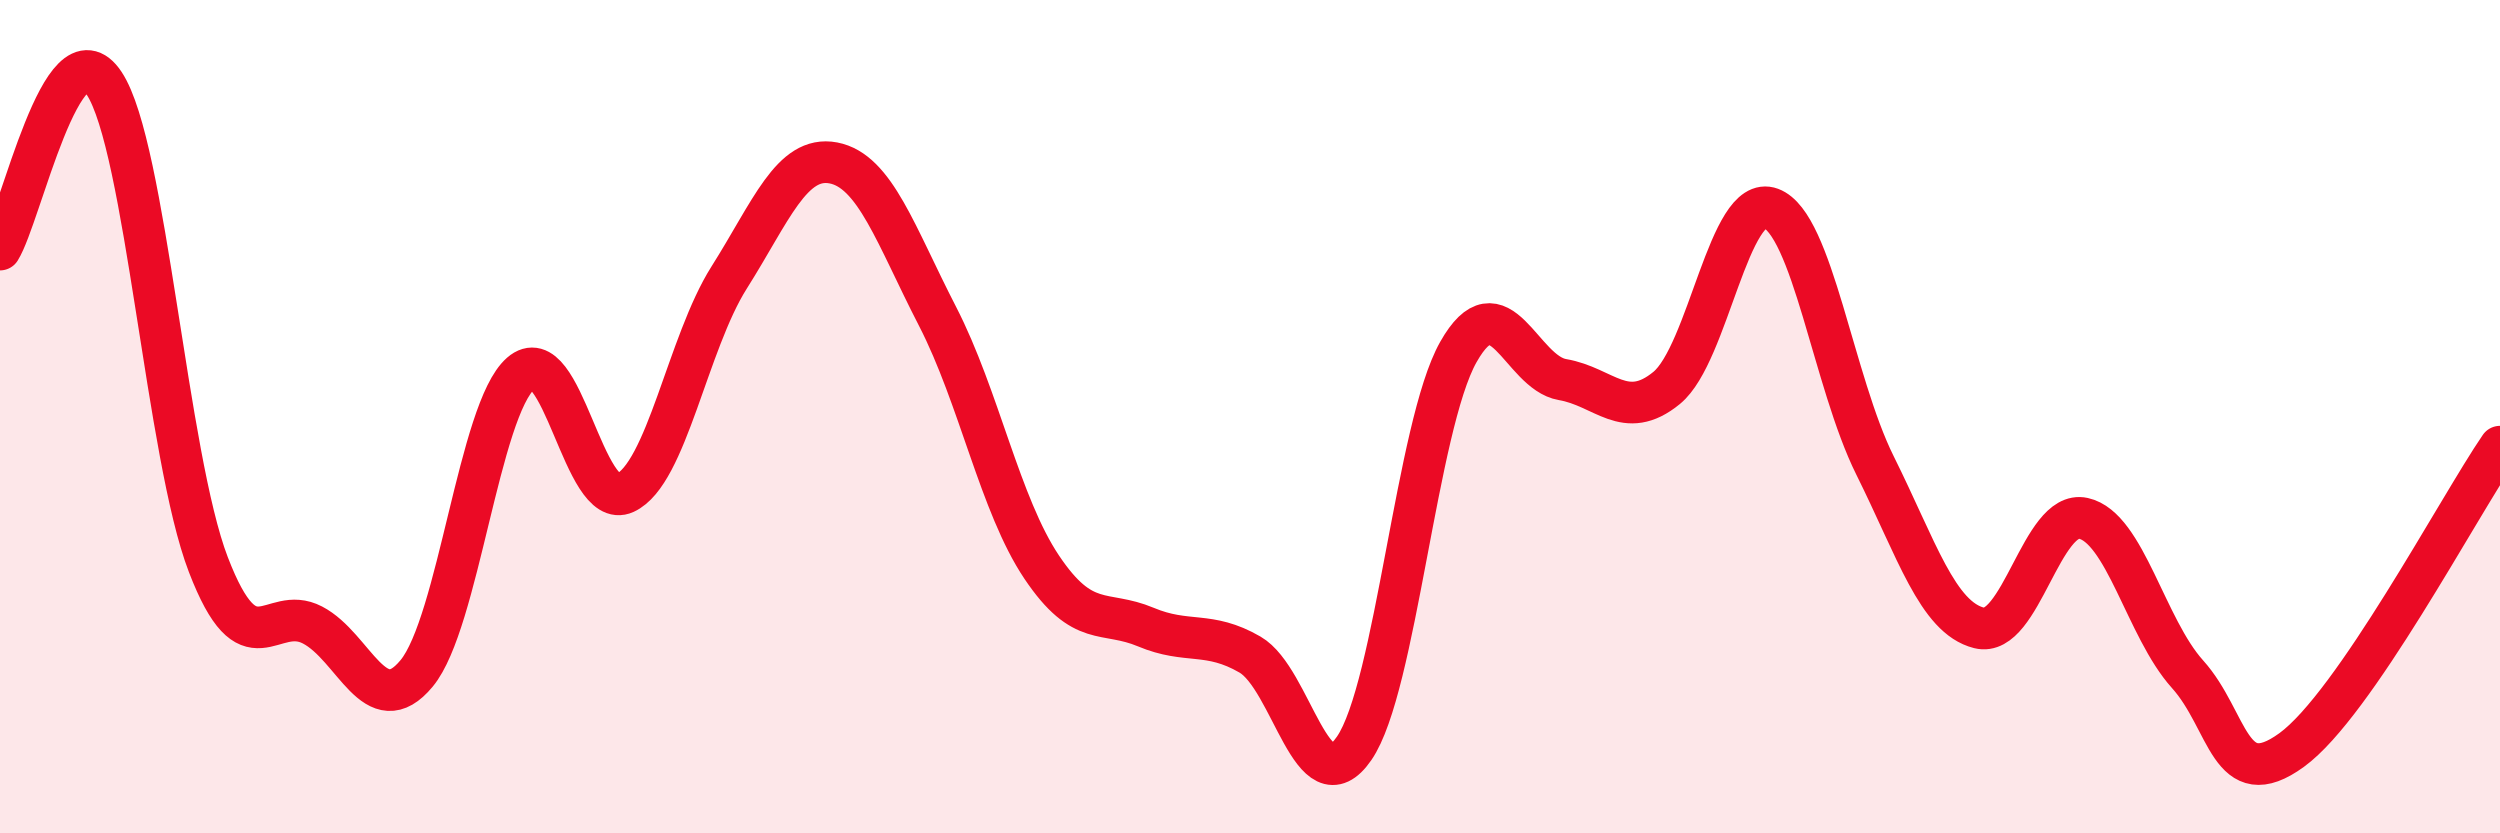
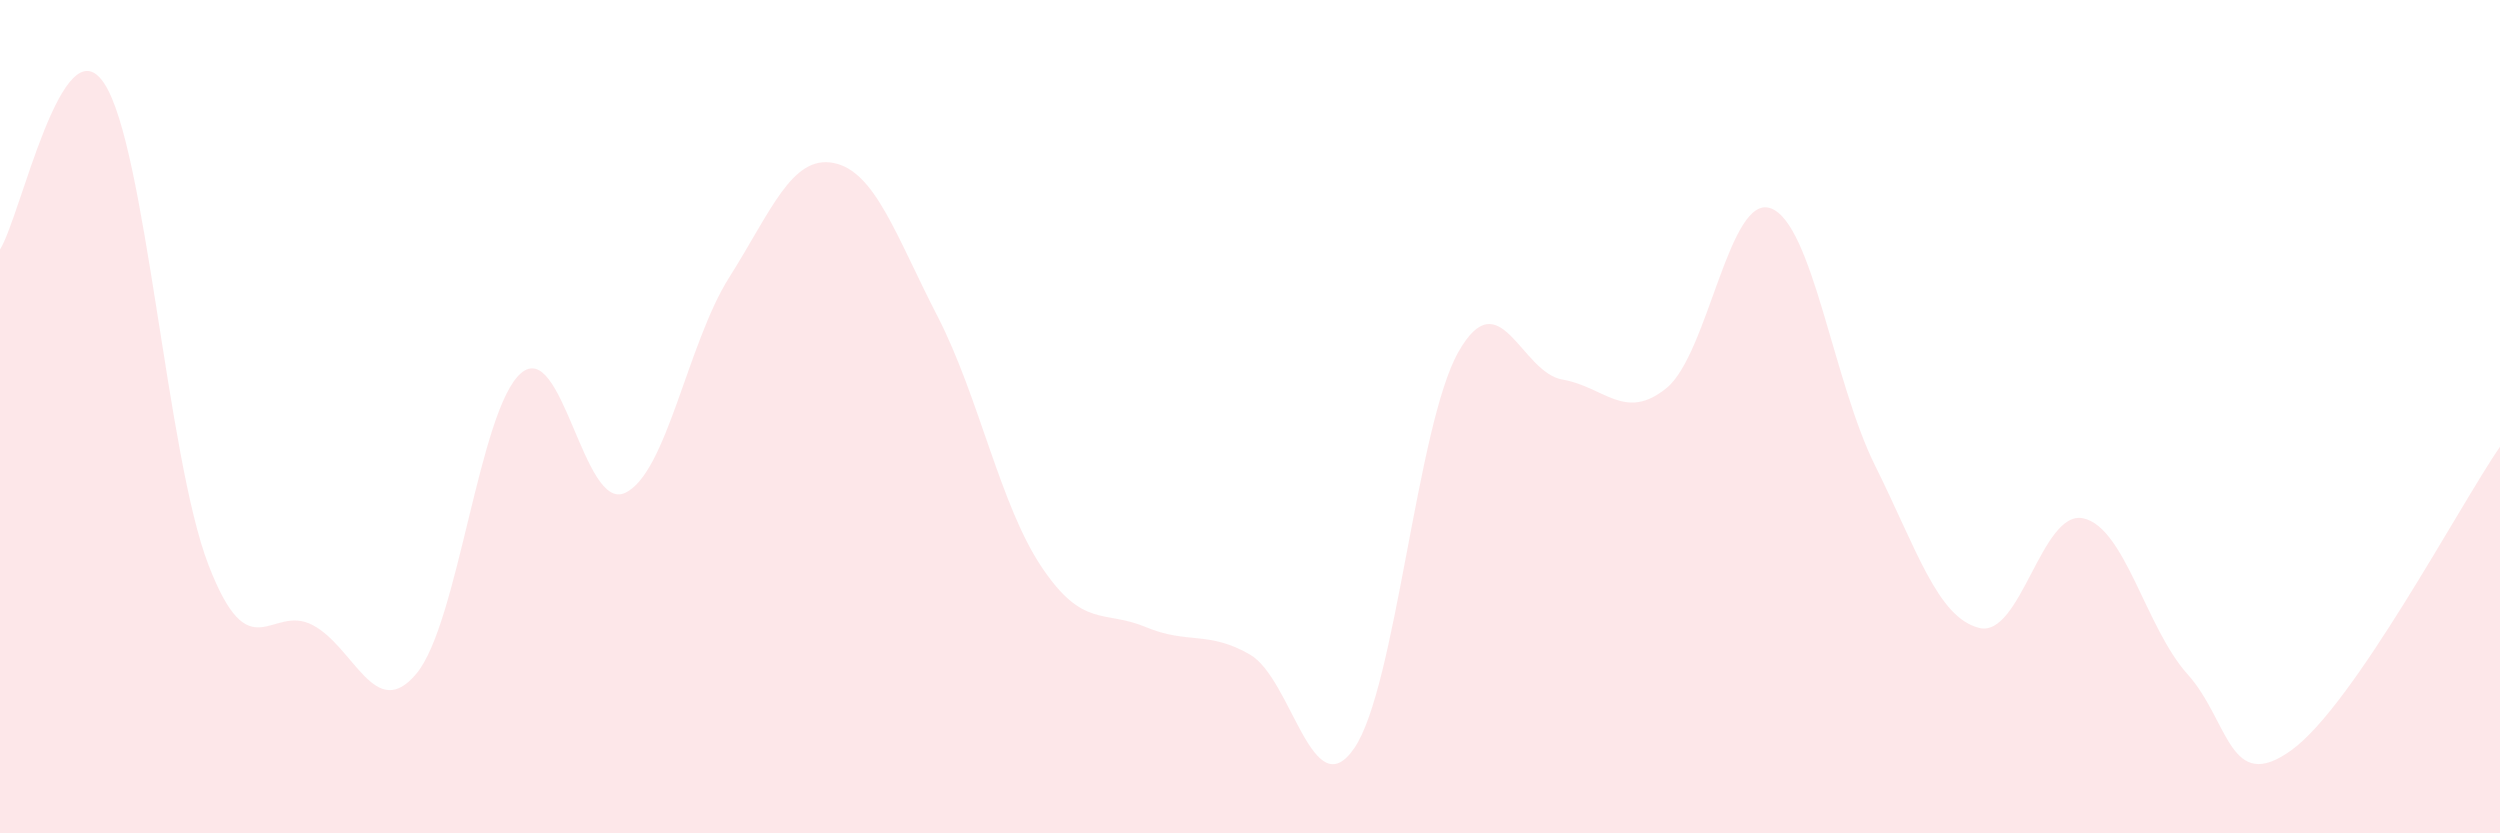
<svg xmlns="http://www.w3.org/2000/svg" width="60" height="20" viewBox="0 0 60 20">
  <path d="M 0,5.99 C 0.5,5.19 1.5,0.49 2.5,2 C 3.5,3.51 4,10.95 5,13.55 C 6,16.15 6.5,14.48 7.5,15 C 8.5,15.52 9,17.37 10,16.16 C 11,14.95 11.5,9.83 12.5,8.96 C 13.5,8.09 14,12.29 15,11.83 C 16,11.37 16.5,8.24 17.5,6.66 C 18.5,5.08 19,3.72 20,3.91 C 21,4.1 21.5,5.65 22.5,7.59 C 23.5,9.53 24,12.12 25,13.61 C 26,15.1 26.5,14.63 27.5,15.05 C 28.5,15.47 29,15.13 30,15.71 C 31,16.29 31.5,19.41 32.5,17.96 C 33.5,16.51 34,10.22 35,8.45 C 36,6.68 36.5,8.94 37.5,9.11 C 38.5,9.28 39,10.13 40,9.31 C 41,8.49 41.5,4.63 42.5,5 C 43.5,5.37 44,9.16 45,11.17 C 46,13.18 46.5,14.82 47.5,15.07 C 48.5,15.32 49,12.22 50,12.44 C 51,12.66 51.5,15.07 52.5,16.18 C 53.5,17.29 53.5,19.09 55,18 C 56.5,16.91 59,12.18 60,10.72L60 20L0 20Z" fill="#EB0A25" opacity="0.1" stroke-linecap="round" stroke-linejoin="round" />
-   <path d="M 0,5.99 C 0.5,5.19 1.5,0.49 2.5,2 C 3.5,3.51 4,10.95 5,13.55 C 6,16.15 6.5,14.48 7.5,15 C 8.5,15.52 9,17.37 10,16.16 C 11,14.95 11.5,9.83 12.5,8.96 C 13.5,8.09 14,12.29 15,11.83 C 16,11.37 16.5,8.24 17.5,6.66 C 18.5,5.08 19,3.72 20,3.91 C 21,4.1 21.5,5.65 22.5,7.59 C 23.5,9.53 24,12.12 25,13.61 C 26,15.1 26.5,14.63 27.5,15.05 C 28.5,15.47 29,15.13 30,15.71 C 31,16.29 31.5,19.41 32.5,17.96 C 33.5,16.51 34,10.22 35,8.45 C 36,6.68 36.5,8.94 37.5,9.11 C 38.5,9.28 39,10.13 40,9.31 C 41,8.49 41.5,4.63 42.5,5 C 43.5,5.37 44,9.16 45,11.17 C 46,13.18 46.5,14.82 47.5,15.07 C 48.5,15.32 49,12.22 50,12.44 C 51,12.66 51.5,15.07 52.5,16.18 C 53.5,17.29 53.5,19.09 55,18 C 56.5,16.91 59,12.18 60,10.72" stroke="#EB0A25" stroke-width="1" fill="none" stroke-linecap="round" stroke-linejoin="round" />
</svg>